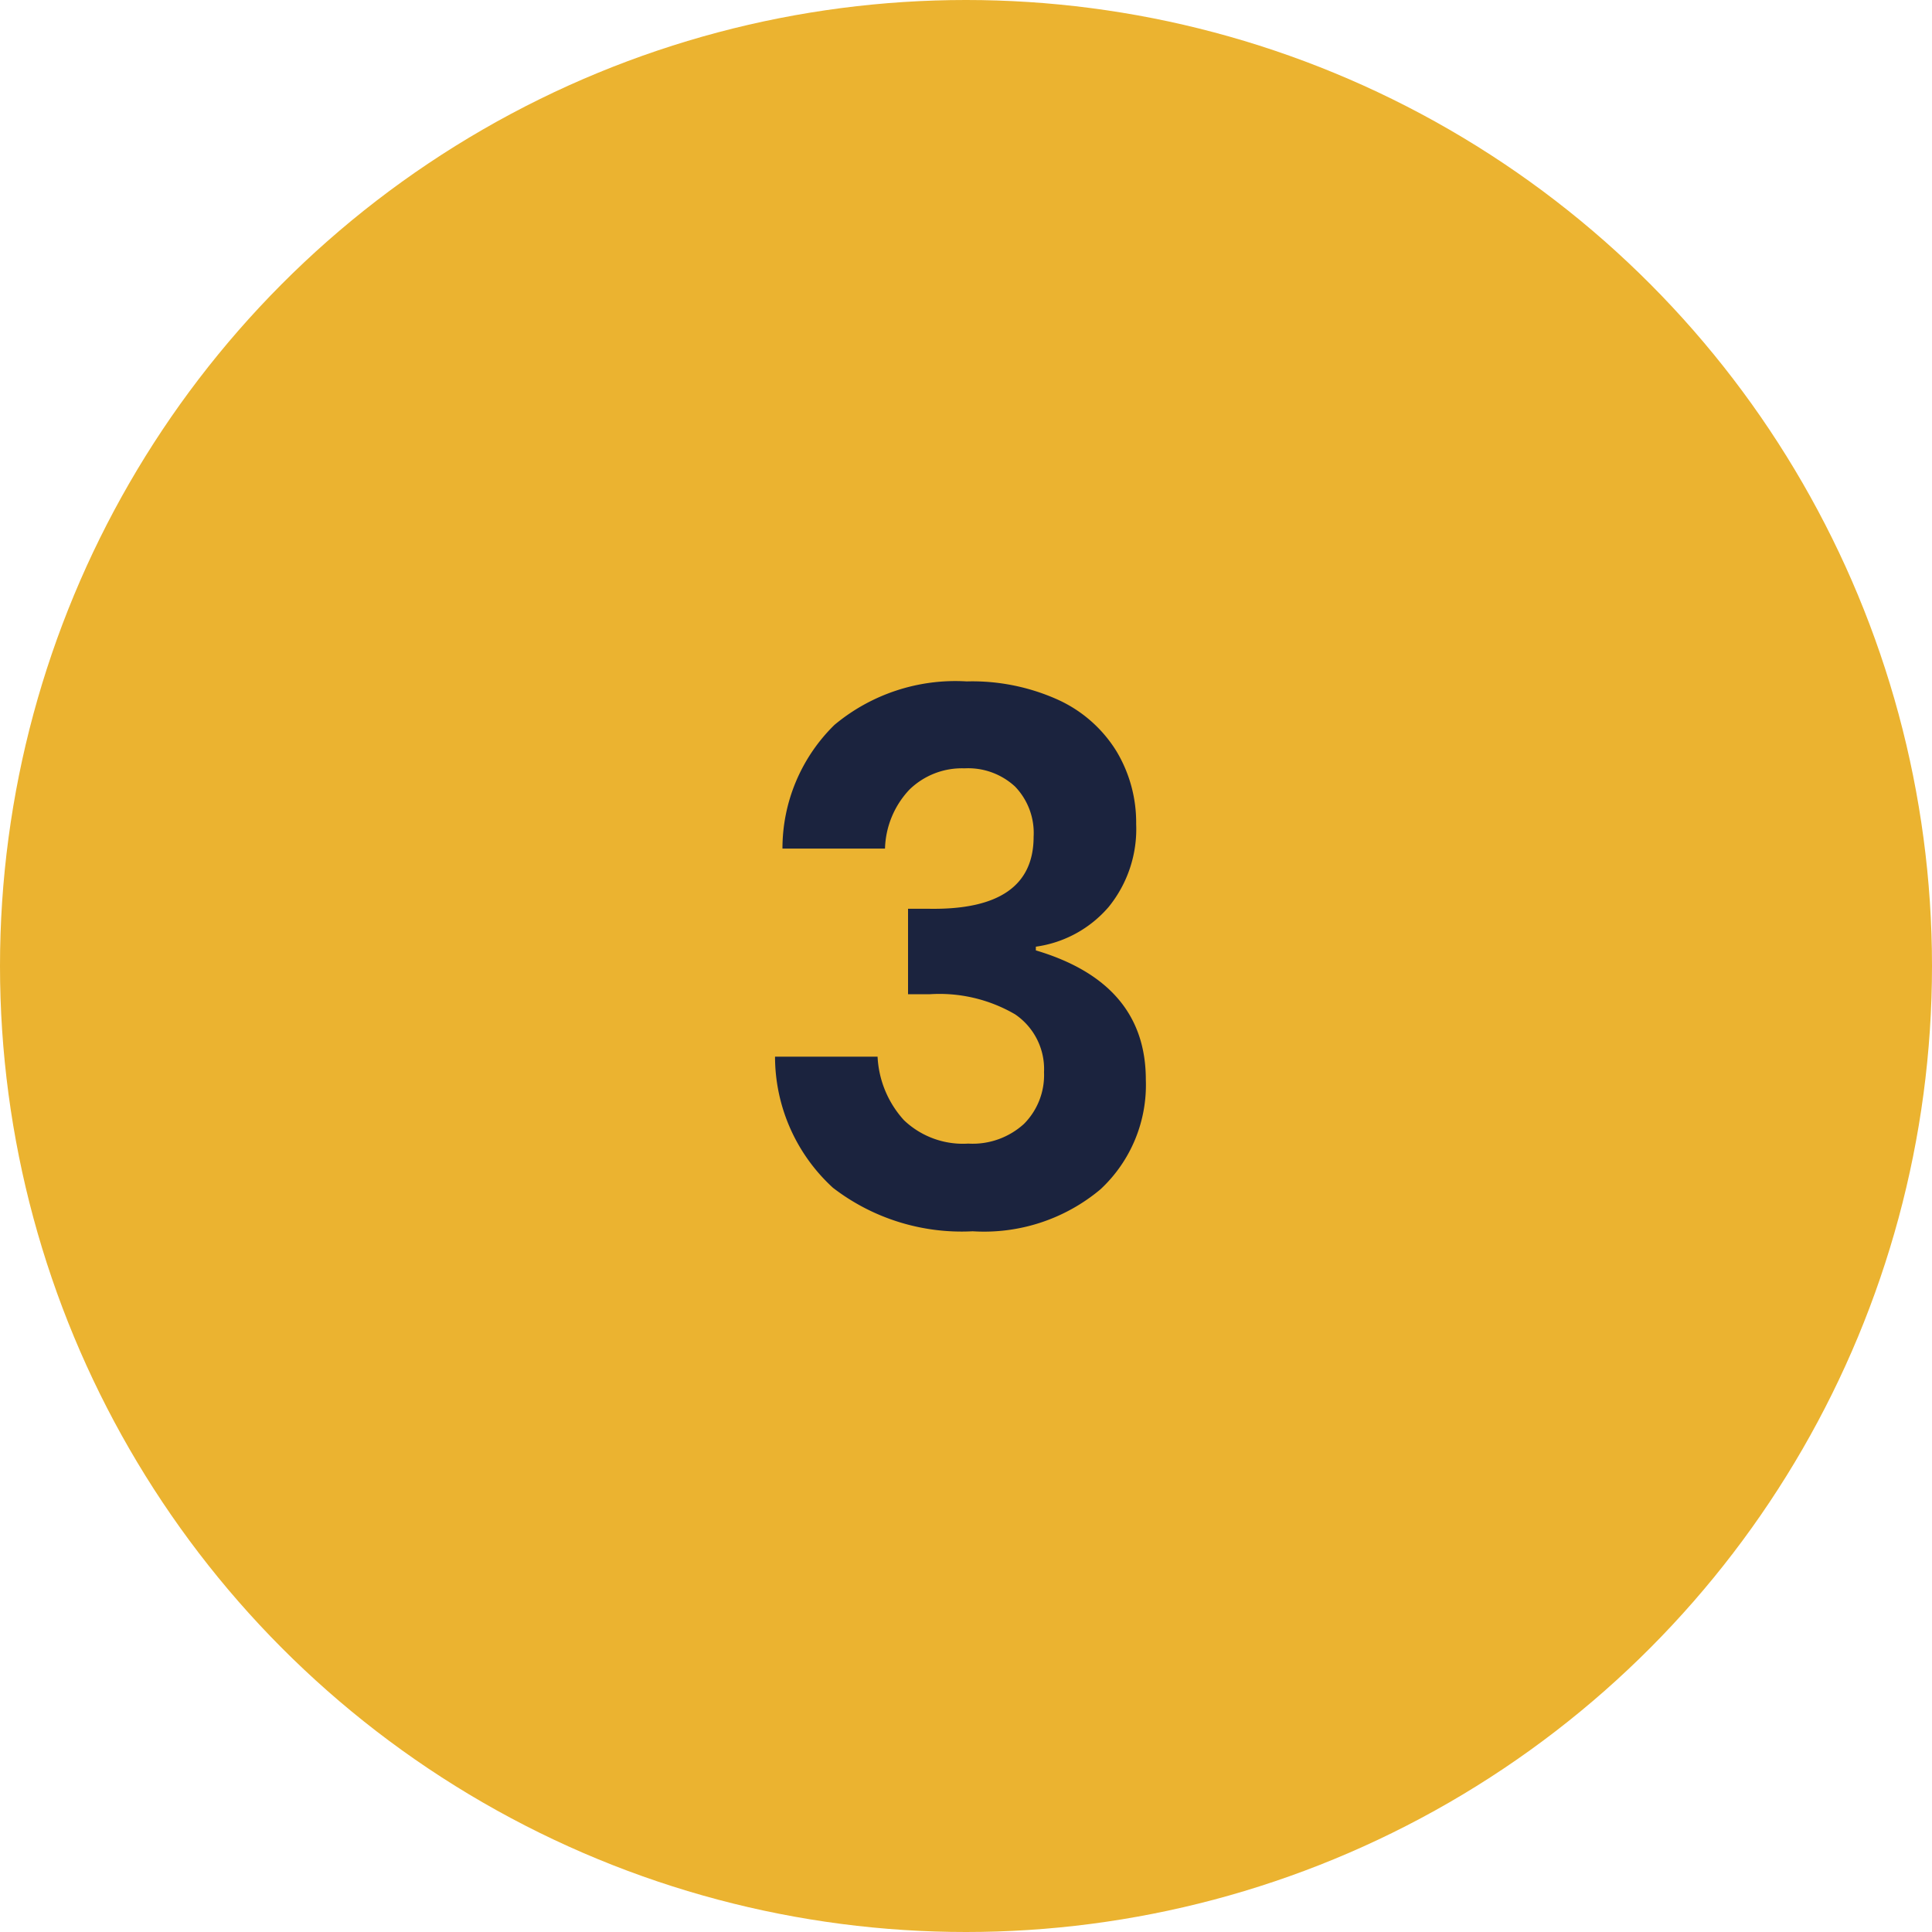
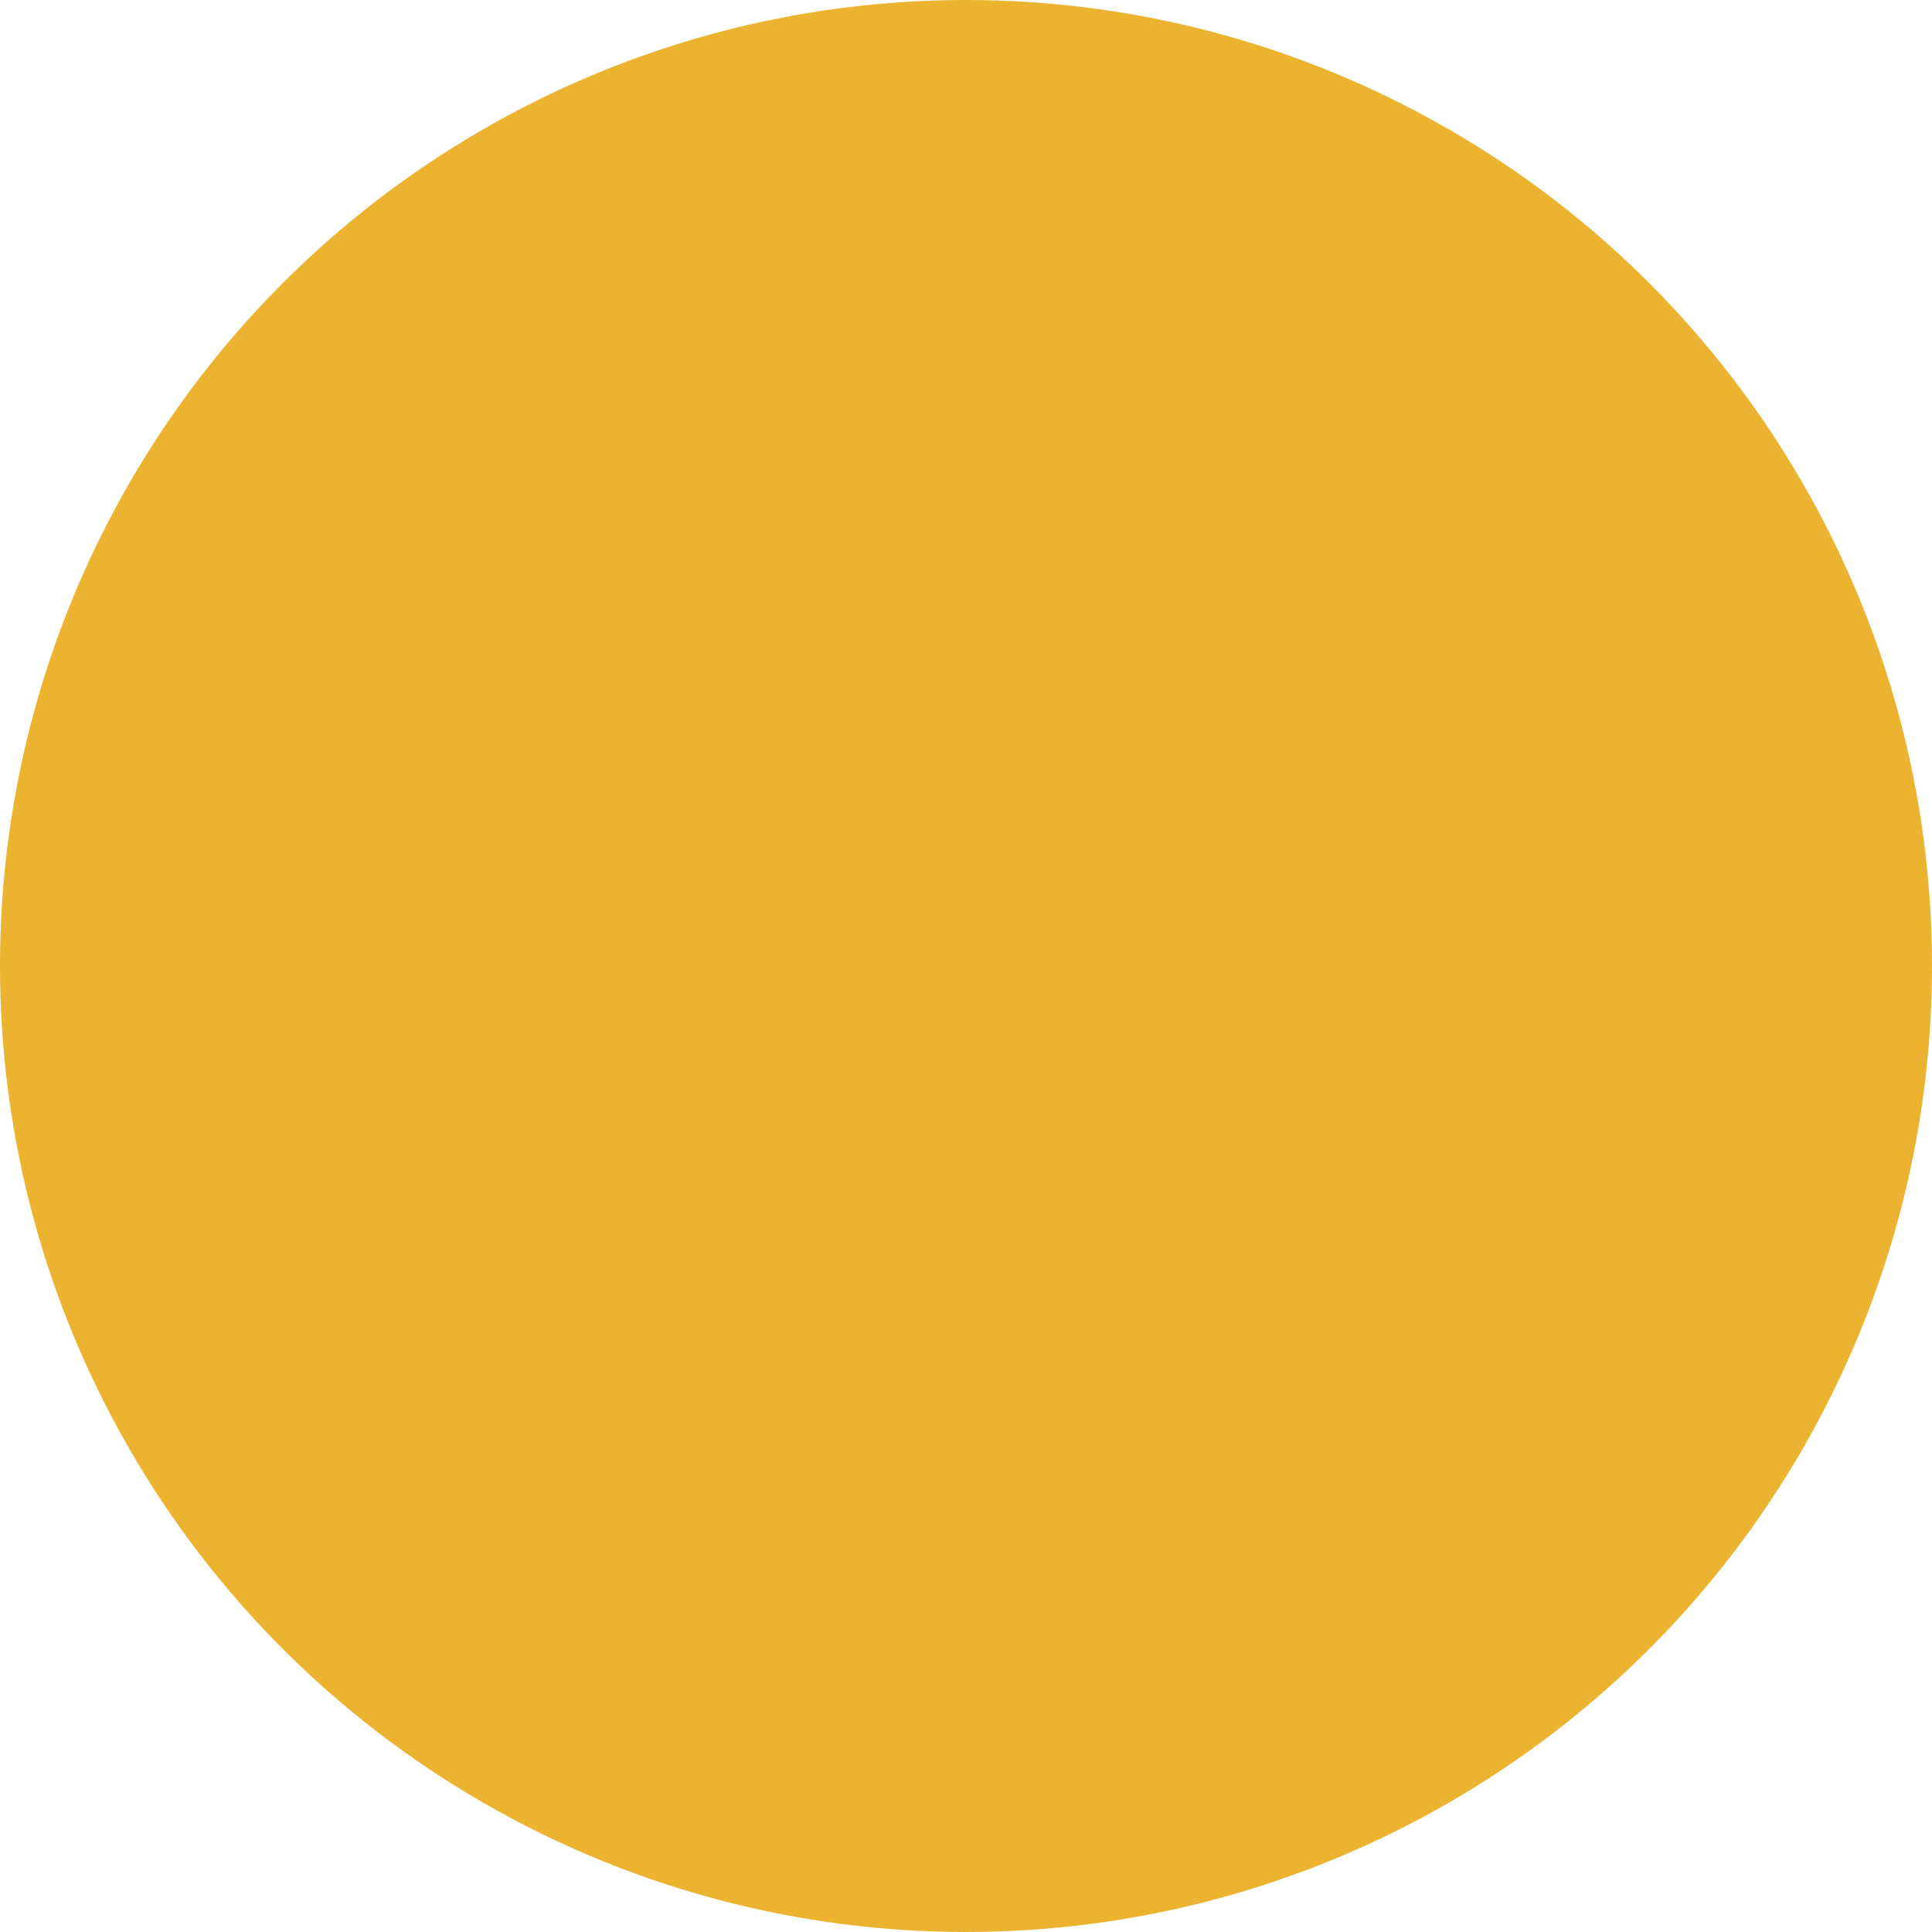
<svg xmlns="http://www.w3.org/2000/svg" width="52" height="52" viewBox="0 0 52 52">
  <g id="ic-number-3" transform="translate(-486 -2201)">
    <circle id="Ellipse_5" data-name="Ellipse 5" cx="26" cy="26" r="26" transform="translate(486 2201)" fill="#ebb330" />
-     <path id="Path_713" data-name="Path 713" d="M6.02-14.66a5.609,5.609,0,0,1,2.47.5,3.6,3.6,0,0,1,1.56,1.38,3.726,3.726,0,0,1,.53,1.96,3.322,3.322,0,0,1-.74,2.23A3.149,3.149,0,0,1,7.88-7.52v.1q2.96.88,2.96,3.48A3.834,3.834,0,0,1,9.62-.99,4.874,4.874,0,0,1,6.18.14,5.677,5.677,0,0,1,2.42-1.03,4.788,4.788,0,0,1,.86-4.56H3.62a2.735,2.735,0,0,0,.71,1.71,2.3,2.3,0,0,0,1.73.63,2.05,2.05,0,0,0,1.5-.53A1.861,1.861,0,0,0,8.1-4.14,1.78,1.78,0,0,0,7.32-5.7a4.042,4.042,0,0,0-2.3-.54H4.44v-2.3h.58q2.8.04,2.8-1.94a1.8,1.8,0,0,0-.5-1.35,1.859,1.859,0,0,0-1.36-.49,2.023,2.023,0,0,0-1.48.57,2.406,2.406,0,0,0-.66,1.59H1.06a4.655,4.655,0,0,1,1.4-3.33A5.082,5.082,0,0,1,6.02-14.66Z" transform="translate(506 2234)" fill="#1b233e" />
  </g>
</svg>